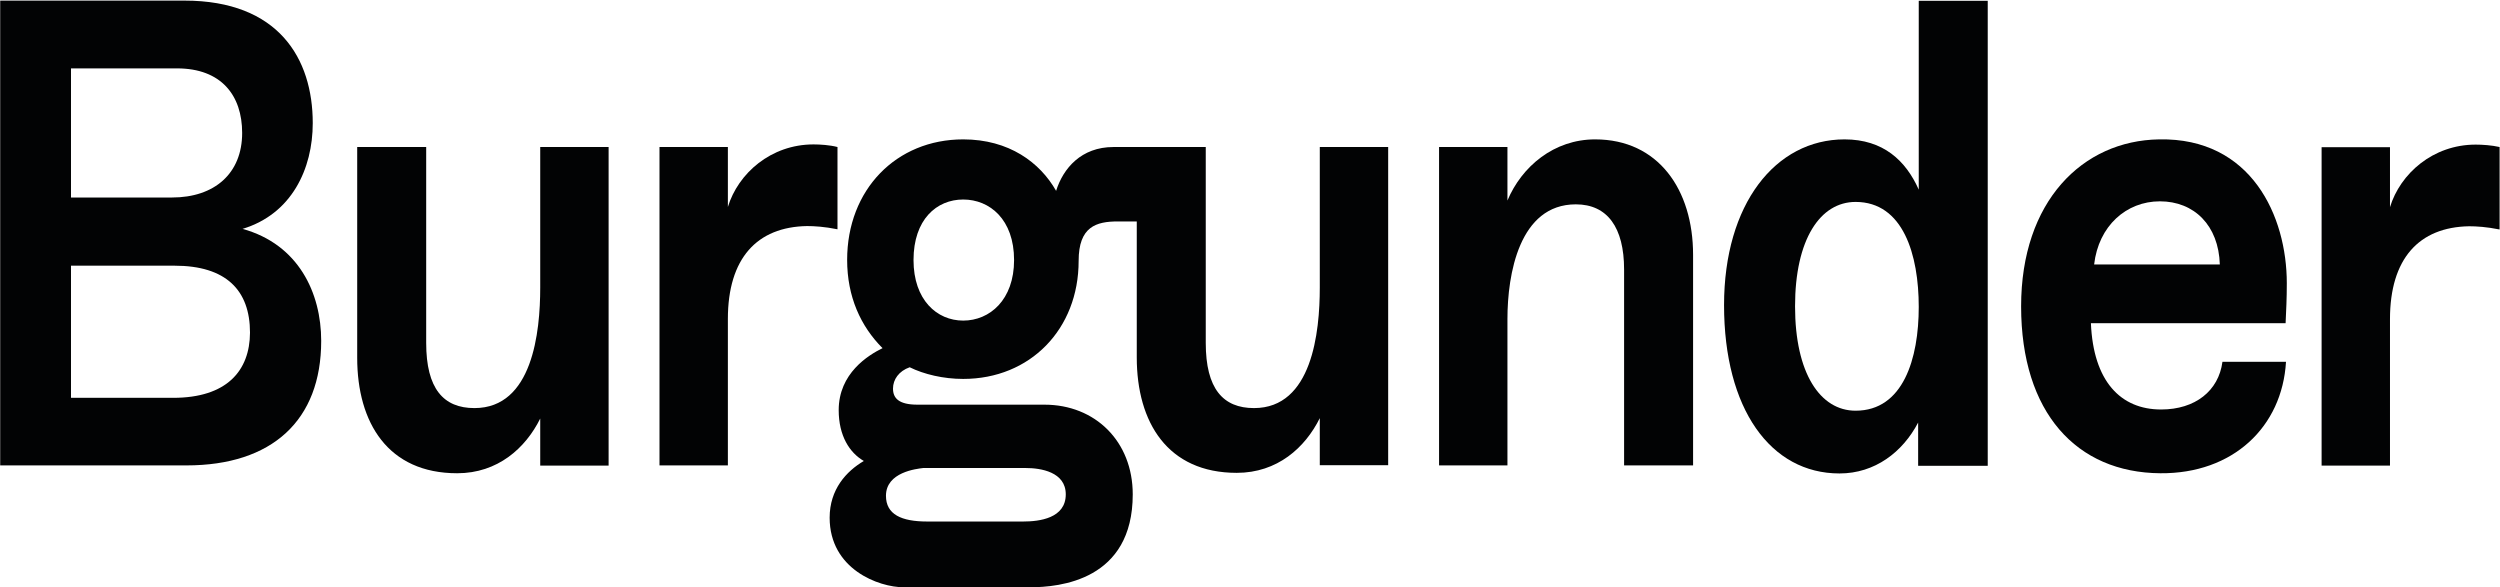
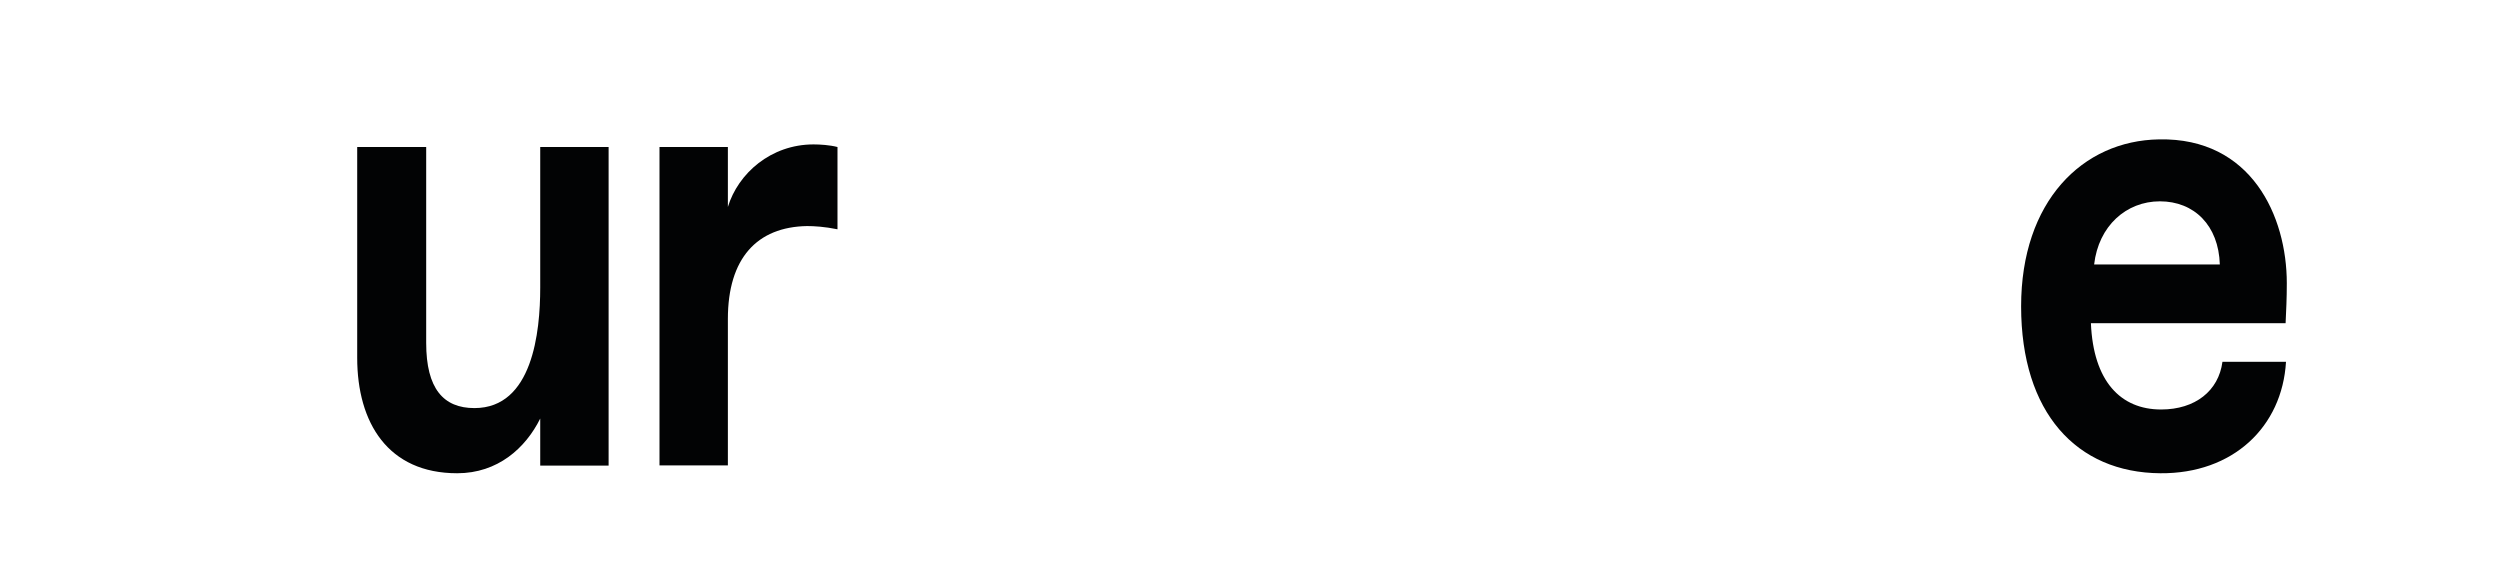
<svg xmlns="http://www.w3.org/2000/svg" width="1243" height="292" viewBox="0 0 1243 292" fill="none">
  <path d="M268.6 143C268.6 165.1 264.8 202.9 235.9 202.9C220.5 202.9 211.9 193.3 211.9 170.5V73.1H177.6V177.9C177.6 210.3 193 235.3 227.3 235.3C247.5 235.3 261.3 222.8 268.6 208.1V231.5H302.6V73.1H268.6V143Z" fill="#020304" />
  <path d="M416.4 73.1C412.6 72.1 407.7 71.8 404.5 71.8C383.3 71.8 367 86.2 361.9 102.9V73.1H327.9V231.4H361.9V158.6C361.9 128.5 376.3 112.8 401.3 112.4C404.8 112.4 410 112.7 416.4 114V73.1Z" fill="#020304" />
-   <path d="M656.2 143C656.2 165.1 652.4 202.9 623.5 202.9C608.1 202.9 599.5 193.3 599.5 170.5V73.1H582.3H565.2H553.6C537.6 73.1 528.6 83.7 525.1 94.9C517.1 80.8 501.7 69.3 478.9 69.3C445.6 69.3 421.2 94.3 421.2 129.2C421.2 147.5 427.9 162.2 438.8 173.1C431.7 176.6 417 185.6 417 203.9C417 216.7 422.4 225.1 429.5 229.2C420.8 234.3 412.5 243.3 412.5 257.4C412.5 283 436.9 292 449.4 292H511.9C527 292 563.2 288.5 563.2 245.8C563.2 219.5 544.6 201.2 519.3 201.2H456.2C446.9 201.2 444 198 444 193.2C444 188.7 446.9 184.5 452.3 182.6C459.4 186.1 469 188.4 478.9 188.4C512.2 188.4 536.3 163.7 536.3 129.7C536.3 112.7 545 110.1 555.8 110.1H565.2V177.7C565.2 210.1 580.6 235.1 614.9 235.1C635.1 235.1 648.9 222.6 656.2 207.9V231.3H690.2V73.1H656.2V143ZM459 232.7H510C517.4 232.7 529.9 234.6 529.9 245.8C529.9 257.7 516.8 259.3 508.7 259.3H461C448.2 259.3 440.5 255.8 440.5 246.5C440.5 234.7 455.8 233.1 459 232.7ZM478.9 159.4C465.8 159.4 454.2 149.1 454.2 129.3C454.2 109.1 465.7 99.2 478.9 99.2C492.1 99.2 504.2 109.1 504.2 129.3C504.2 149.1 492.1 159.4 478.9 159.4Z" fill="#020304" />
-   <path d="M793.1 69.3C772.6 69.3 756.6 82.8 749.5 99.7V73.1H715.5V231.4H749.5V158.6C749.5 136.5 755.3 101.6 783.5 101.6C799.2 101.6 807.5 113.1 807.5 134V231.4H841.8V126.7C841.8 94.3 824.5 69.3 793.1 69.3Z" fill="#020304" />
-   <path d="M954 94.3C947.6 79.9 936.4 69.3 917.1 69.3C882.8 69.3 857.2 101.4 857.2 151.7C857.2 203.3 880.3 235.4 914.6 235.4C932.2 235.4 946 224.8 953.7 210.1V231.6H988.3V0.4H954V94.3ZM922.6 204.2C905 204.2 892.5 185.6 892.5 152.3C892.5 119 905 100.4 922.6 100.4C946.3 100.4 954 126.7 954 152.6C954 178.3 946.3 204.2 922.6 204.2Z" fill="#020304" />
  <path d="M1137 140.8C1137 107.5 1119.4 68.4 1073.5 69.3C1035.4 69.9 1004.9 100.1 1004.9 152.3C1004.9 205.2 1032.5 235 1074.1 235.3C1110.3 235.6 1134.7 212.2 1136.6 179.9H1105C1103.1 194.3 1091.5 203.6 1074.5 203.6C1054.3 203.6 1040.8 189.5 1039.6 160.7H1136.4C1136.7 154.2 1137 148.5 1137 140.8ZM1041.2 131.5C1043.4 112.3 1057.2 100.1 1073.9 100.1C1090.9 100.1 1103.1 112 1103.7 131.5H1041.2Z" fill="#020304" />
-   <path d="M1230.9 71.9C1209.7 71.9 1193.4 86.3 1188.3 103V73.2H1154.3V231.5H1188.3V158.7C1188.3 128.6 1202.7 112.9 1227.7 112.5C1231.2 112.5 1236.4 112.8 1242.8 114.1V73.1C1238.9 72.2 1234.1 71.9 1230.9 71.9Z" fill="#020304" />
-   <path d="M120.6 113.8C145 106.4 155.5 84 155.5 61.2C155.5 29.1 138.5 0.3 91.7 0.3H0.1V231.4H92.7C135.3 231.4 159.7 209 159.7 169.5C159.7 145.6 148.4 121.5 120.6 113.8ZM35.2 34H88C110.1 34 120.4 47.5 120.4 66.1C120.4 86.3 106.6 98.2 85.5 98.2H35.3V34H35.2ZM86.1 197.8H35.3V132.1H86.8C112.4 132.1 124.3 144.3 124.3 165.4C124.2 184.4 112.7 197.8 86.1 197.8Z" fill="#020304" />
</svg>